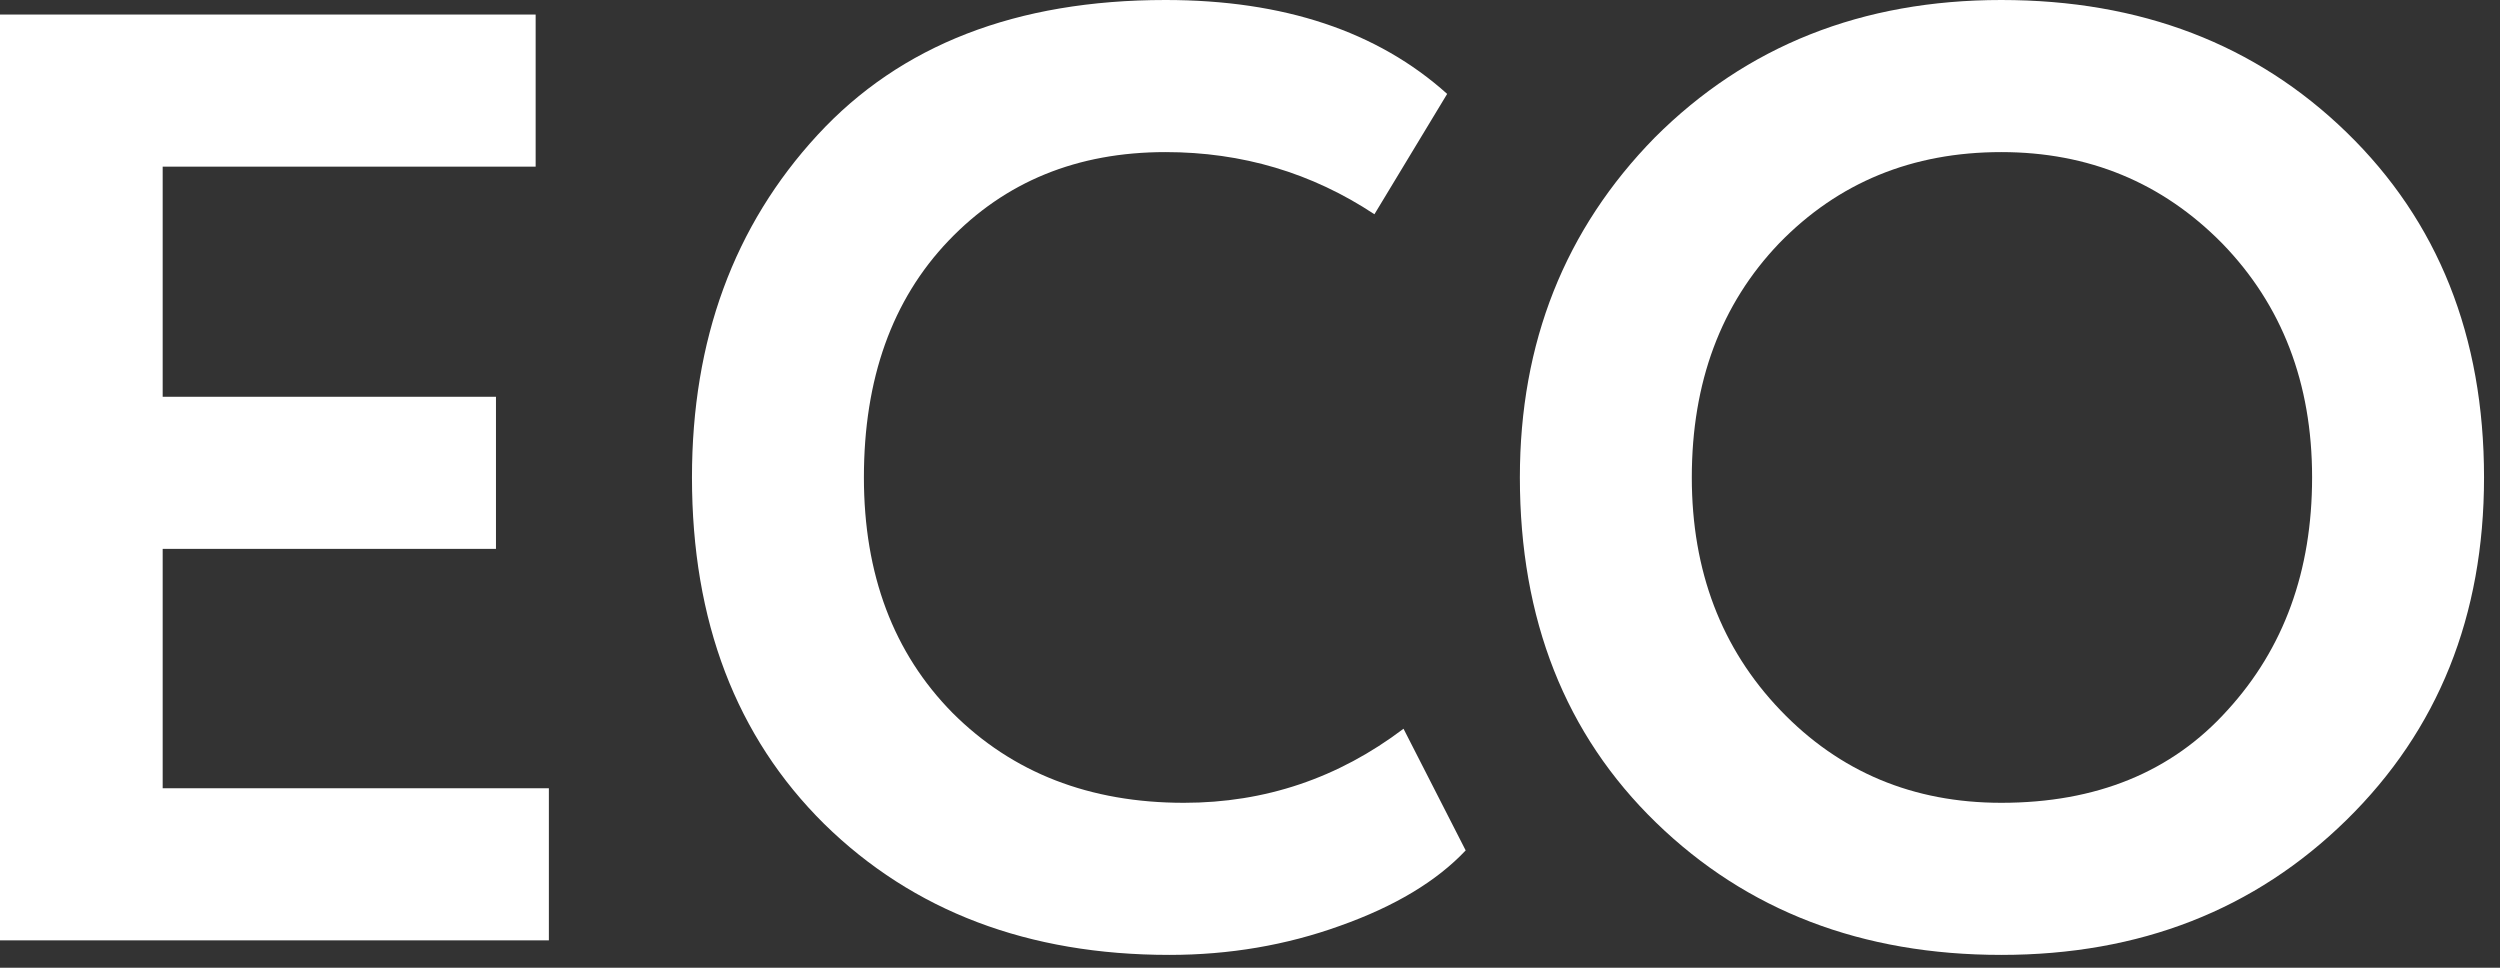
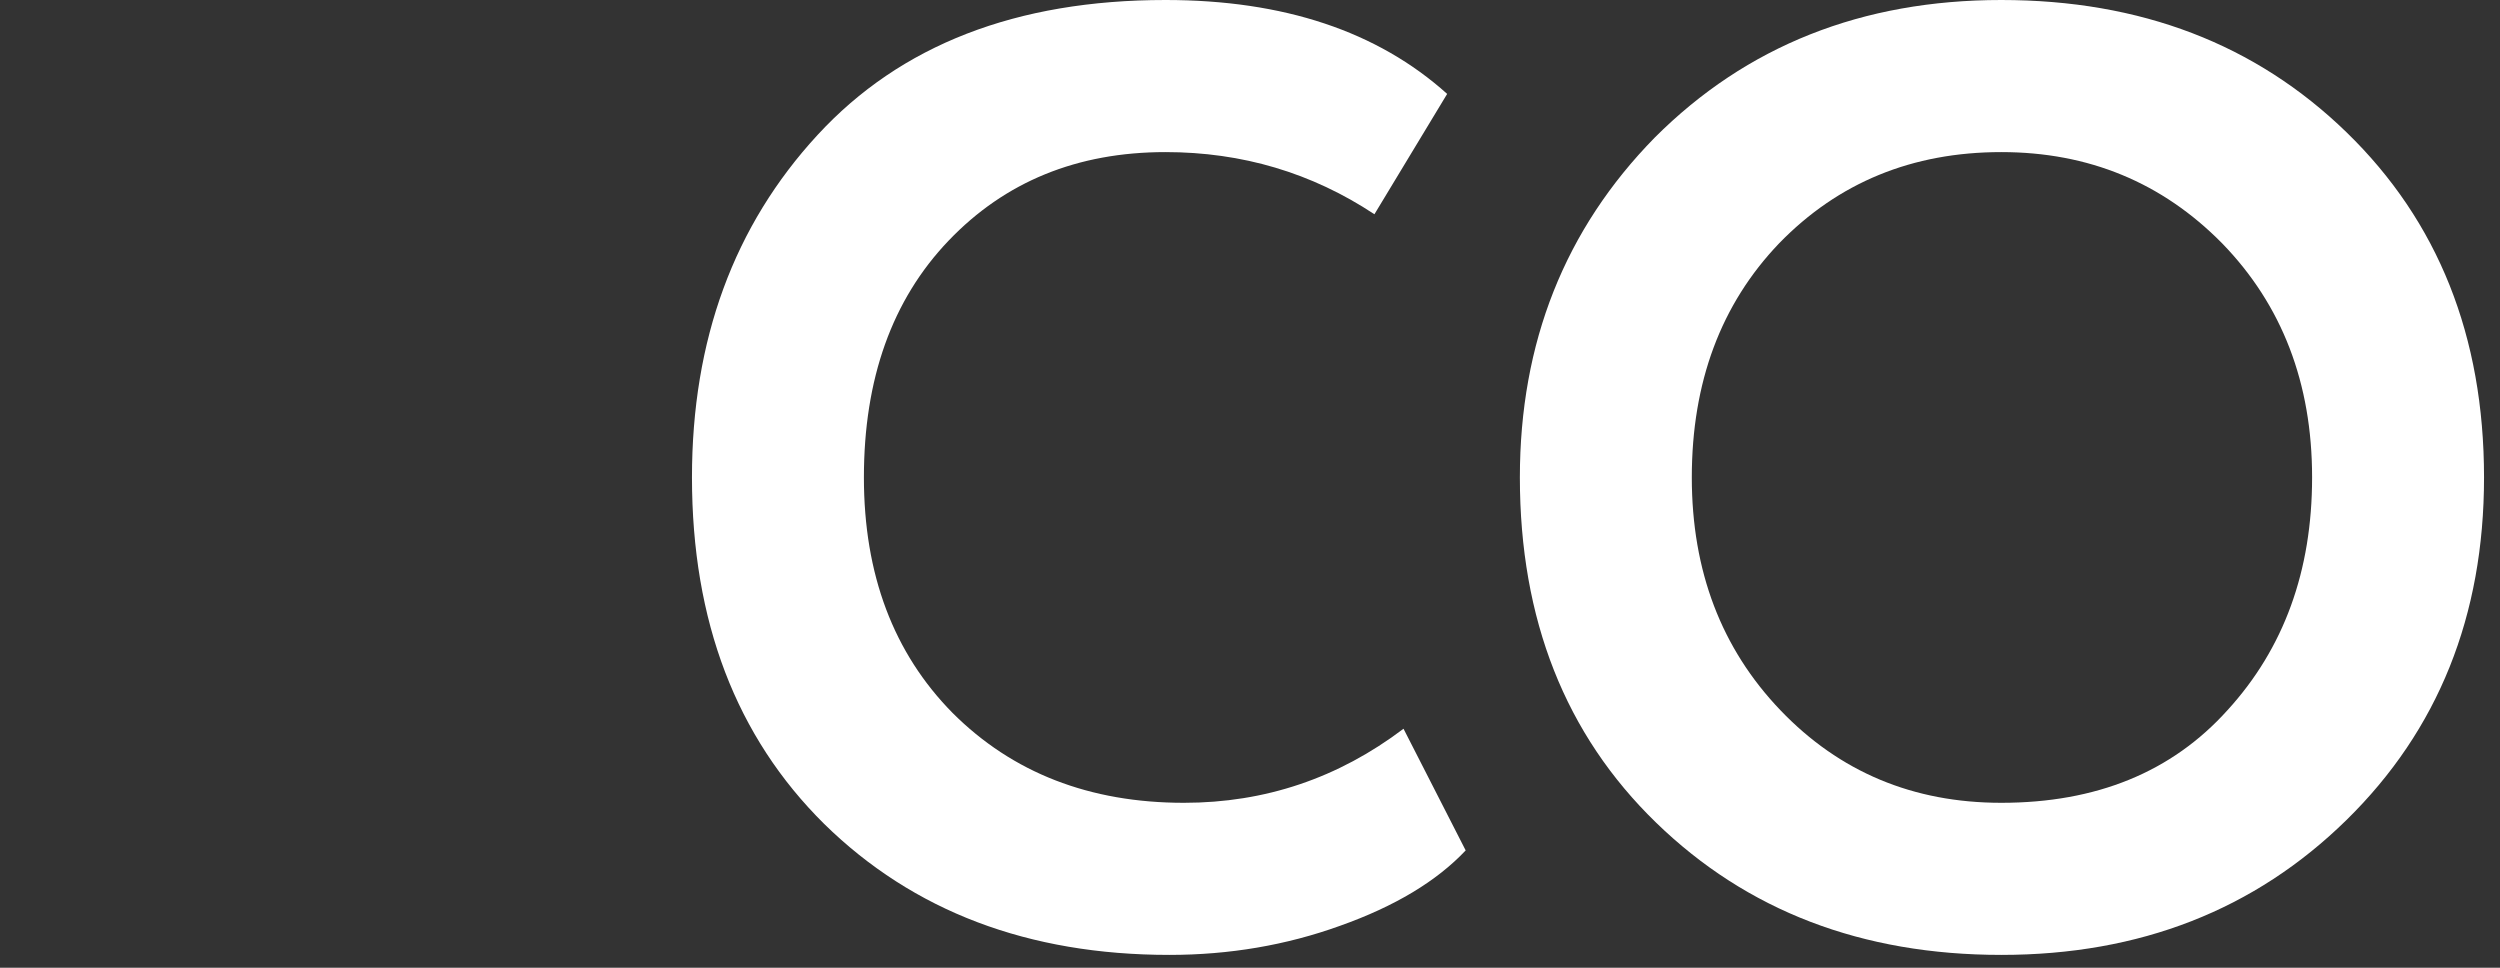
<svg xmlns="http://www.w3.org/2000/svg" width="155" height="60" viewBox="0 0 155 60" fill="none">
  <rect x="0" y="0" width="155" height="60" fill="#333333" stroke="none" />
-   <path d="M34.03 58.302H0V0.902H33.21V10.332H10.086V24.6H30.75V34.03H10.086V48.872H34.03V58.302Z" fill="white" />
  <path d="M87.018 45.182L90.872 52.726C89.068 54.639 86.471 56.197 83.082 57.4C79.747 58.603 76.221 59.204 72.504 59.204C63.757 59.204 56.623 56.498 51.102 51.086C45.635 45.674 42.902 38.513 42.902 29.602C42.902 21.074 45.499 13.995 50.692 8.364C55.831 2.788 63.019 0 72.258 0C79.583 0 85.405 1.941 89.724 5.822L85.214 13.284C81.333 10.715 77.014 9.43 72.258 9.43C66.791 9.43 62.309 11.261 58.81 14.924C55.311 18.587 53.562 23.479 53.562 29.602C53.562 35.615 55.393 40.481 59.056 44.198C62.773 47.915 67.557 49.774 73.406 49.774C78.435 49.774 82.973 48.243 87.018 45.182Z" fill="white" />
  <path d="M94.232 29.602C94.232 21.238 97.02 14.213 102.596 8.528C108.281 2.843 115.443 0 124.08 0C132.717 0 139.851 2.733 145.482 8.2C151.167 13.721 154.01 20.855 154.01 29.602C154.01 38.185 151.167 45.264 145.482 50.84C139.797 56.416 132.663 59.204 124.08 59.204C115.443 59.204 108.309 56.471 102.678 51.004C97.047 45.537 94.232 38.403 94.232 29.602ZM104.892 29.602C104.892 35.397 106.723 40.207 110.386 44.034C114.049 47.861 118.613 49.774 124.08 49.774C129.984 49.774 134.658 47.861 138.102 44.034C141.601 40.207 143.35 35.397 143.35 29.602C143.35 23.753 141.491 18.915 137.774 15.088C134.057 11.316 129.492 9.43 124.08 9.43C118.559 9.43 113.967 11.316 110.304 15.088C106.696 18.86 104.892 23.698 104.892 29.602Z" fill="white" />
</svg>